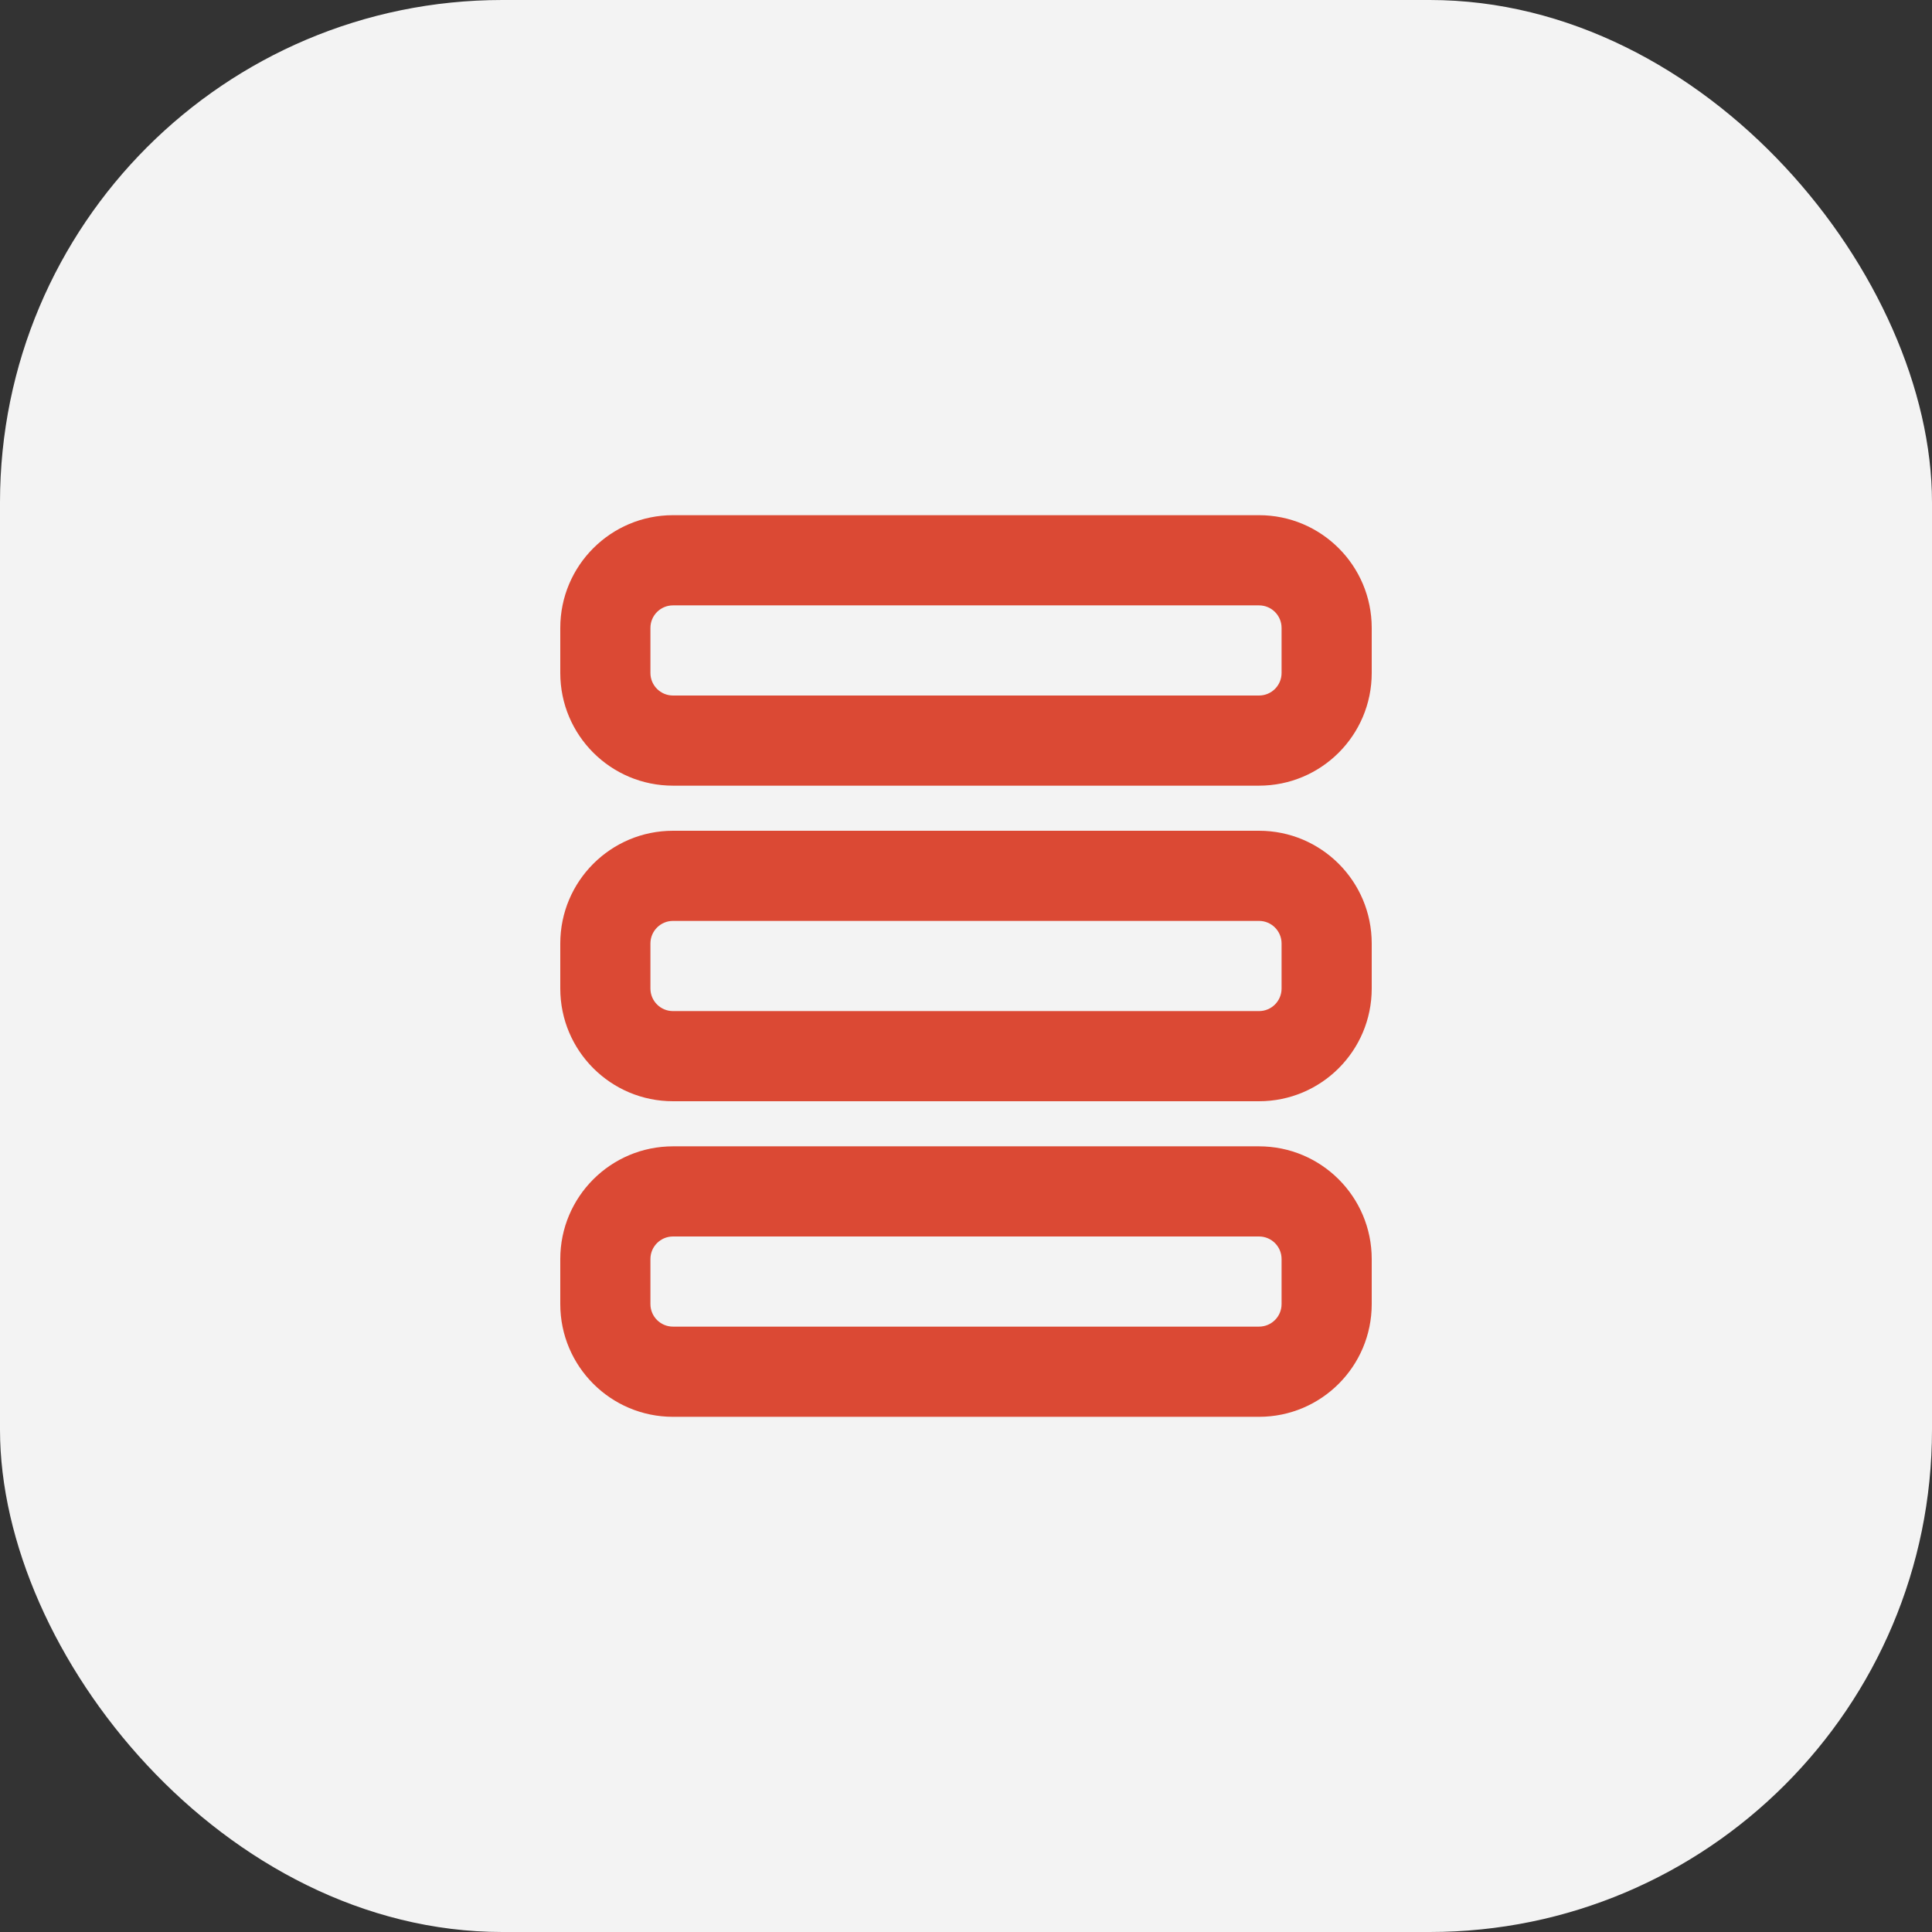
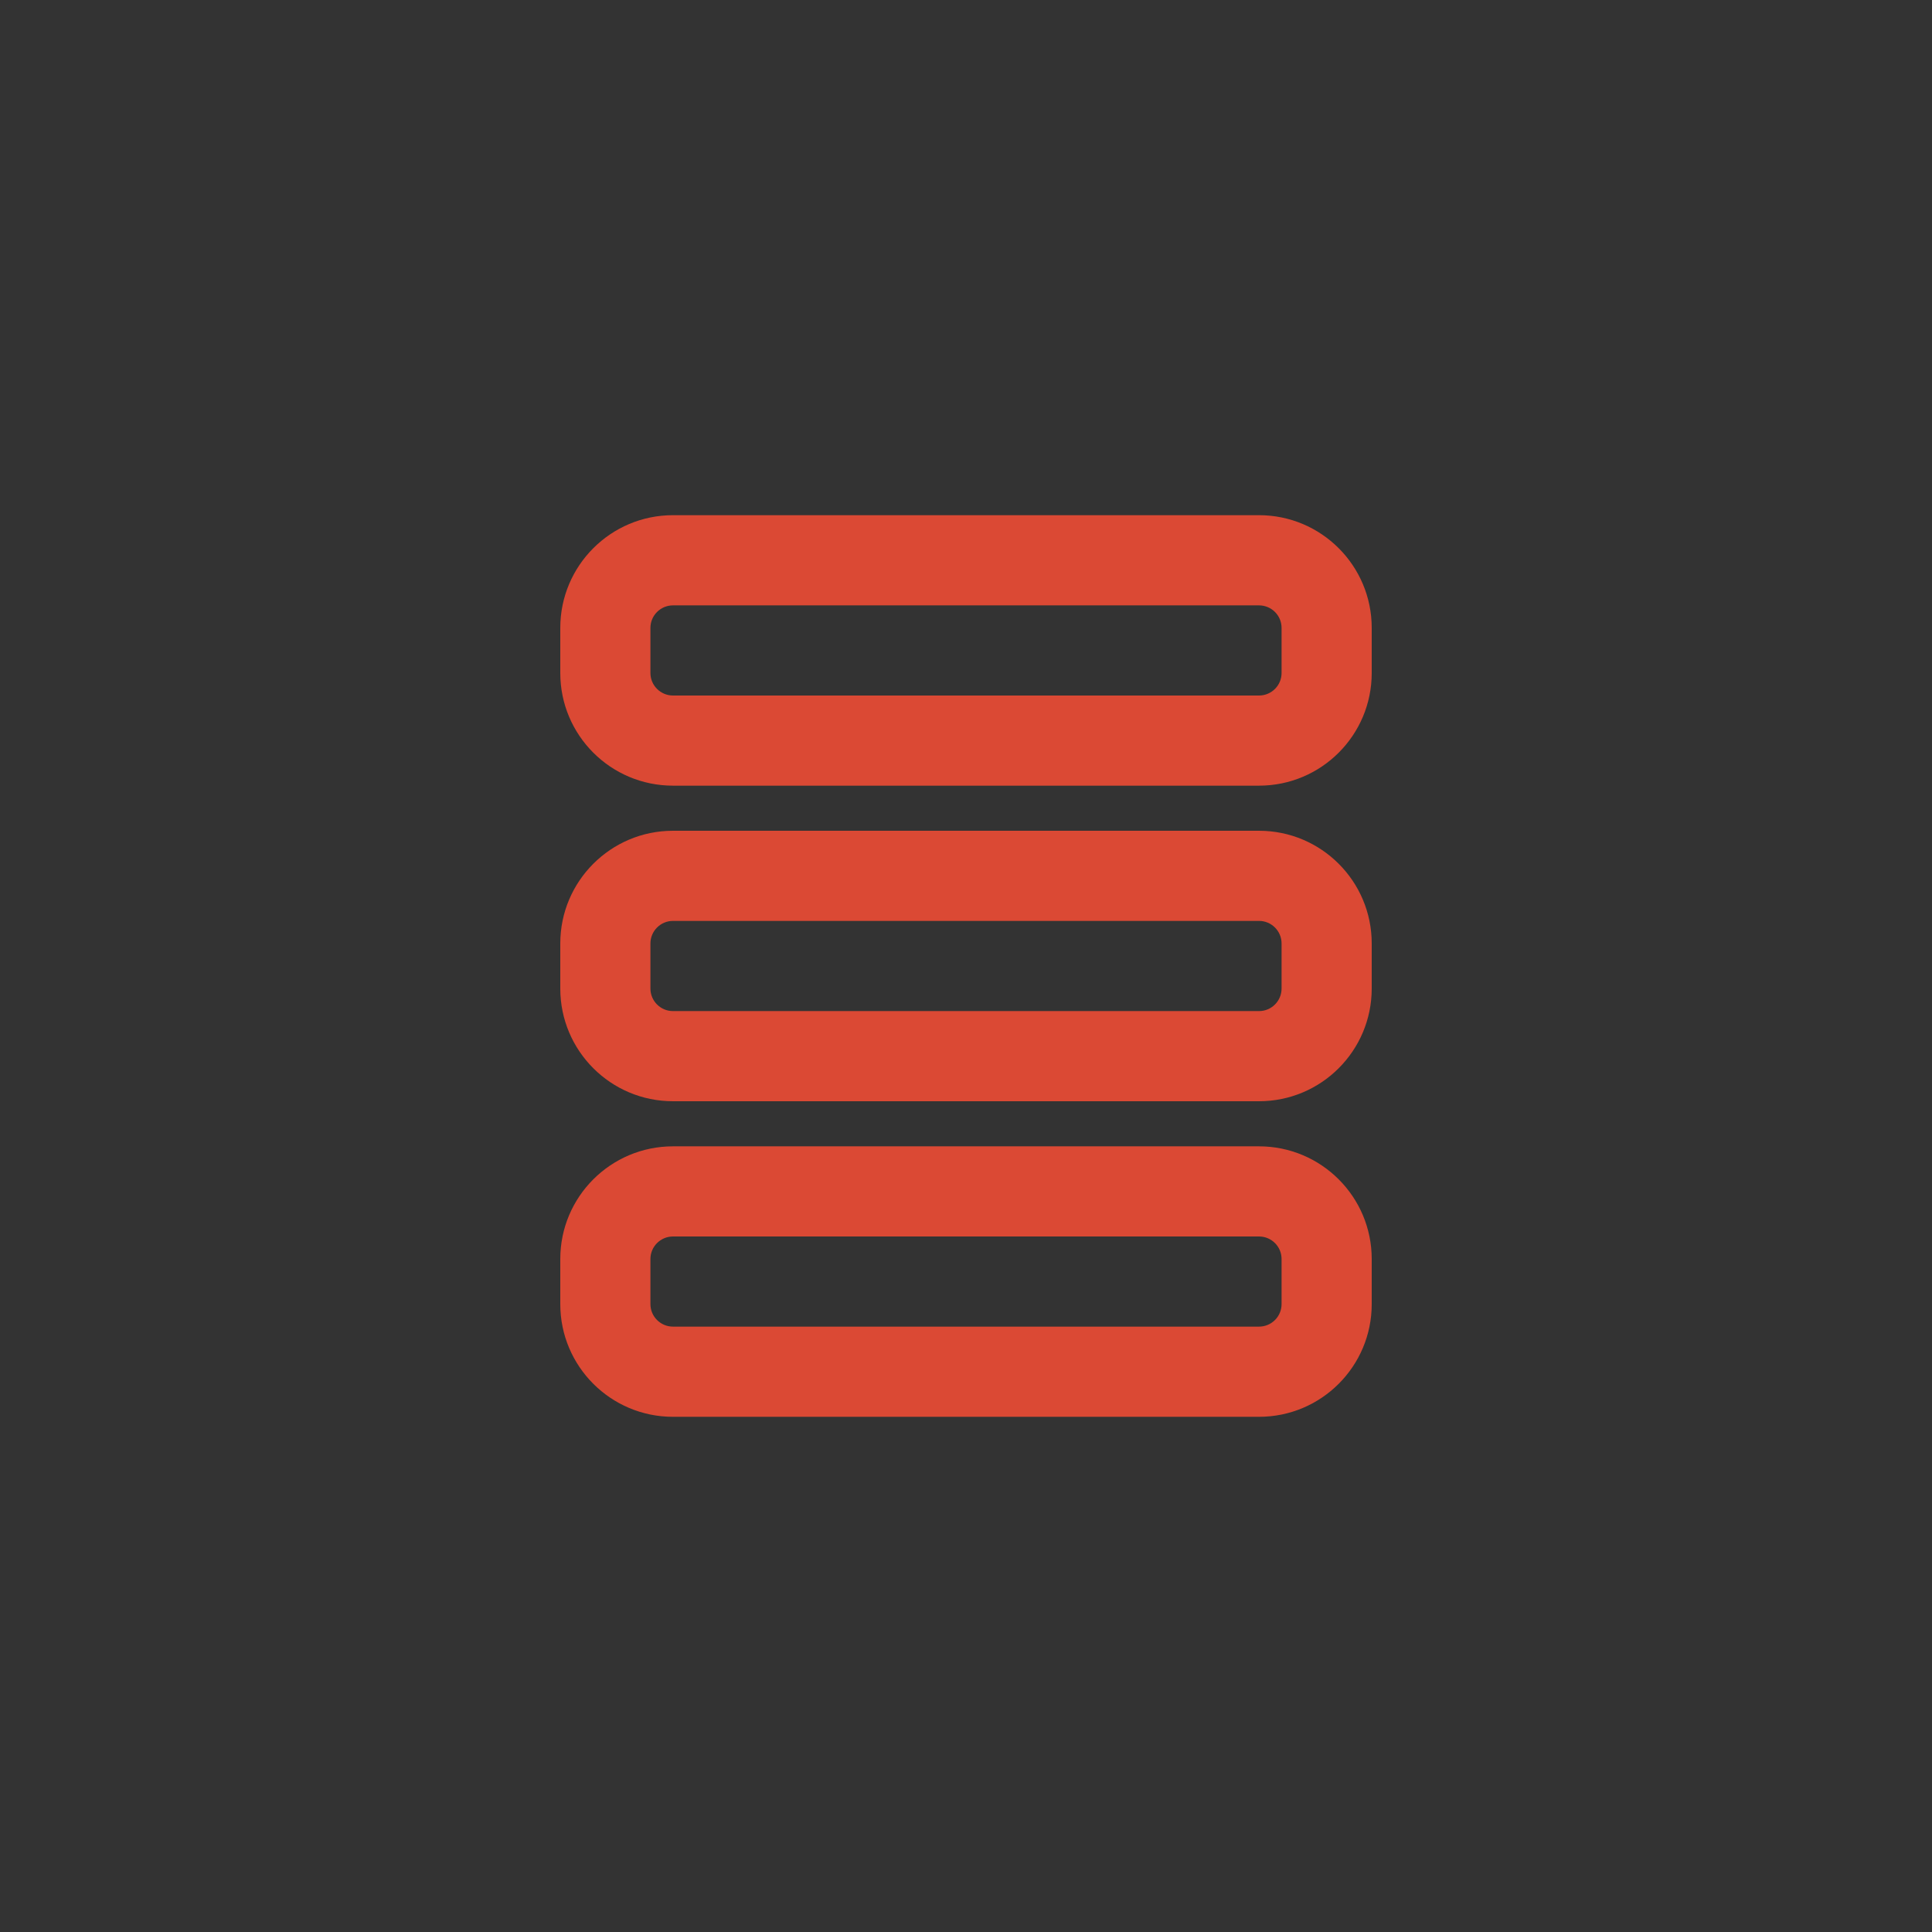
<svg xmlns="http://www.w3.org/2000/svg" width="50" height="50" viewBox="0 0 50 50" fill="none">
  <rect x="0" y="0" width="50" height="50" fill="#333333" stroke="none" />
-   <rect width="50" height="50" rx="13" fill="#F3F3F3" />
  <path fill-rule="evenodd" clip-rule="evenodd" d="M32.583 36.667L17.417 36.667C15.806 36.667 14.5 35.361 14.5 33.75L14.5 32.583C14.5 30.973 15.806 29.667 17.417 29.667L32.583 29.667C34.194 29.667 35.5 30.973 35.5 32.583L35.5 33.75C35.5 35.361 34.194 36.667 32.583 36.667ZM32.583 34.333C32.906 34.333 33.167 34.072 33.167 33.75L33.167 32.583C33.167 32.261 32.906 32 32.583 32L17.417 32C17.095 32 16.833 32.261 16.833 32.583L16.833 33.75C16.833 34.072 17.095 34.333 17.417 34.333L32.583 34.333ZM32.583 28.5L17.417 28.5C15.806 28.5 14.5 27.194 14.5 25.583L14.5 24.417C14.5 22.806 15.806 21.5 17.417 21.5L32.583 21.5C34.194 21.5 35.5 22.806 35.5 24.417L35.5 25.583C35.5 27.194 34.194 28.5 32.583 28.5ZM32.583 26.167C32.906 26.167 33.167 25.906 33.167 25.583L33.167 24.417C33.167 24.095 32.906 23.833 32.583 23.833L17.417 23.833C17.095 23.833 16.833 24.095 16.833 24.417L16.833 25.583C16.833 25.906 17.095 26.167 17.417 26.167L32.583 26.167ZM17.417 20.333L32.583 20.333C34.194 20.333 35.5 19.028 35.5 17.417L35.5 16.25C35.5 14.639 34.194 13.333 32.583 13.333L17.417 13.333C15.806 13.333 14.5 14.639 14.5 16.25L14.5 17.417C14.5 19.028 15.806 20.333 17.417 20.333ZM33.167 17.417C33.167 17.739 32.906 18 32.583 18L17.417 18C17.095 18 16.833 17.739 16.833 17.417L16.833 16.25C16.833 15.928 17.095 15.667 17.417 15.667L32.583 15.667C32.906 15.667 33.167 15.928 33.167 16.25L33.167 17.417Z" fill="#DB4934" />
</svg>